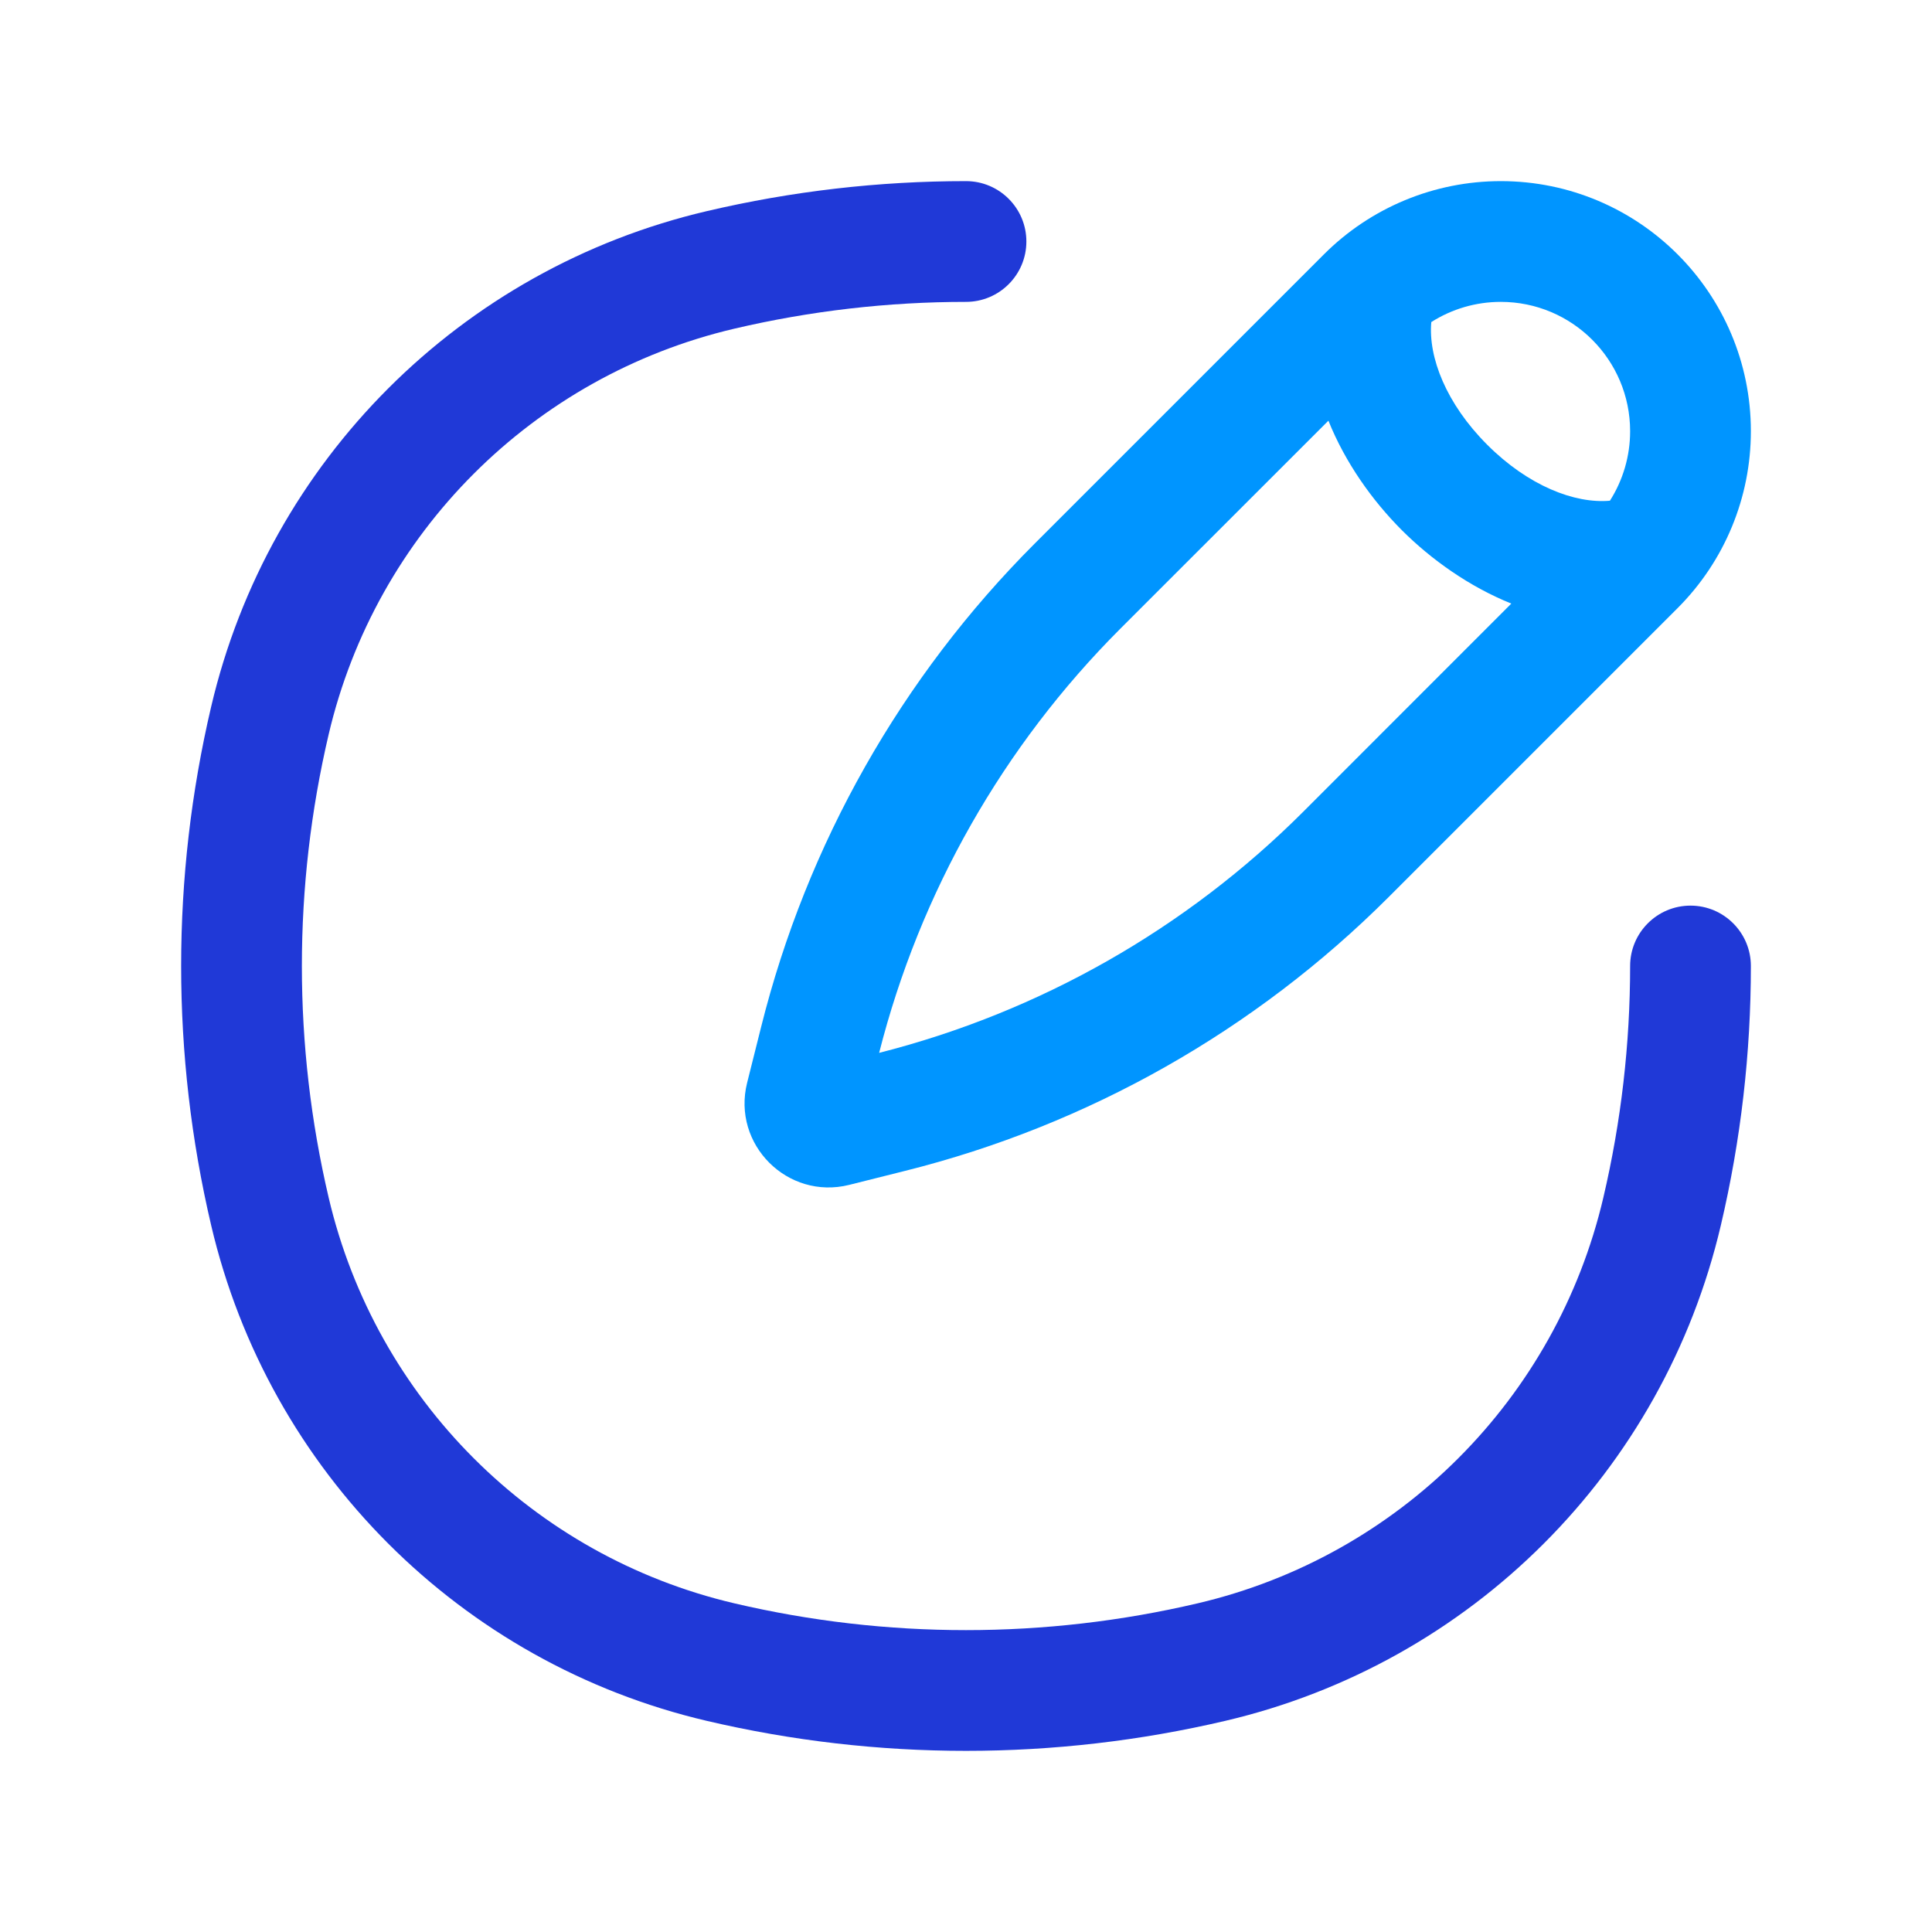
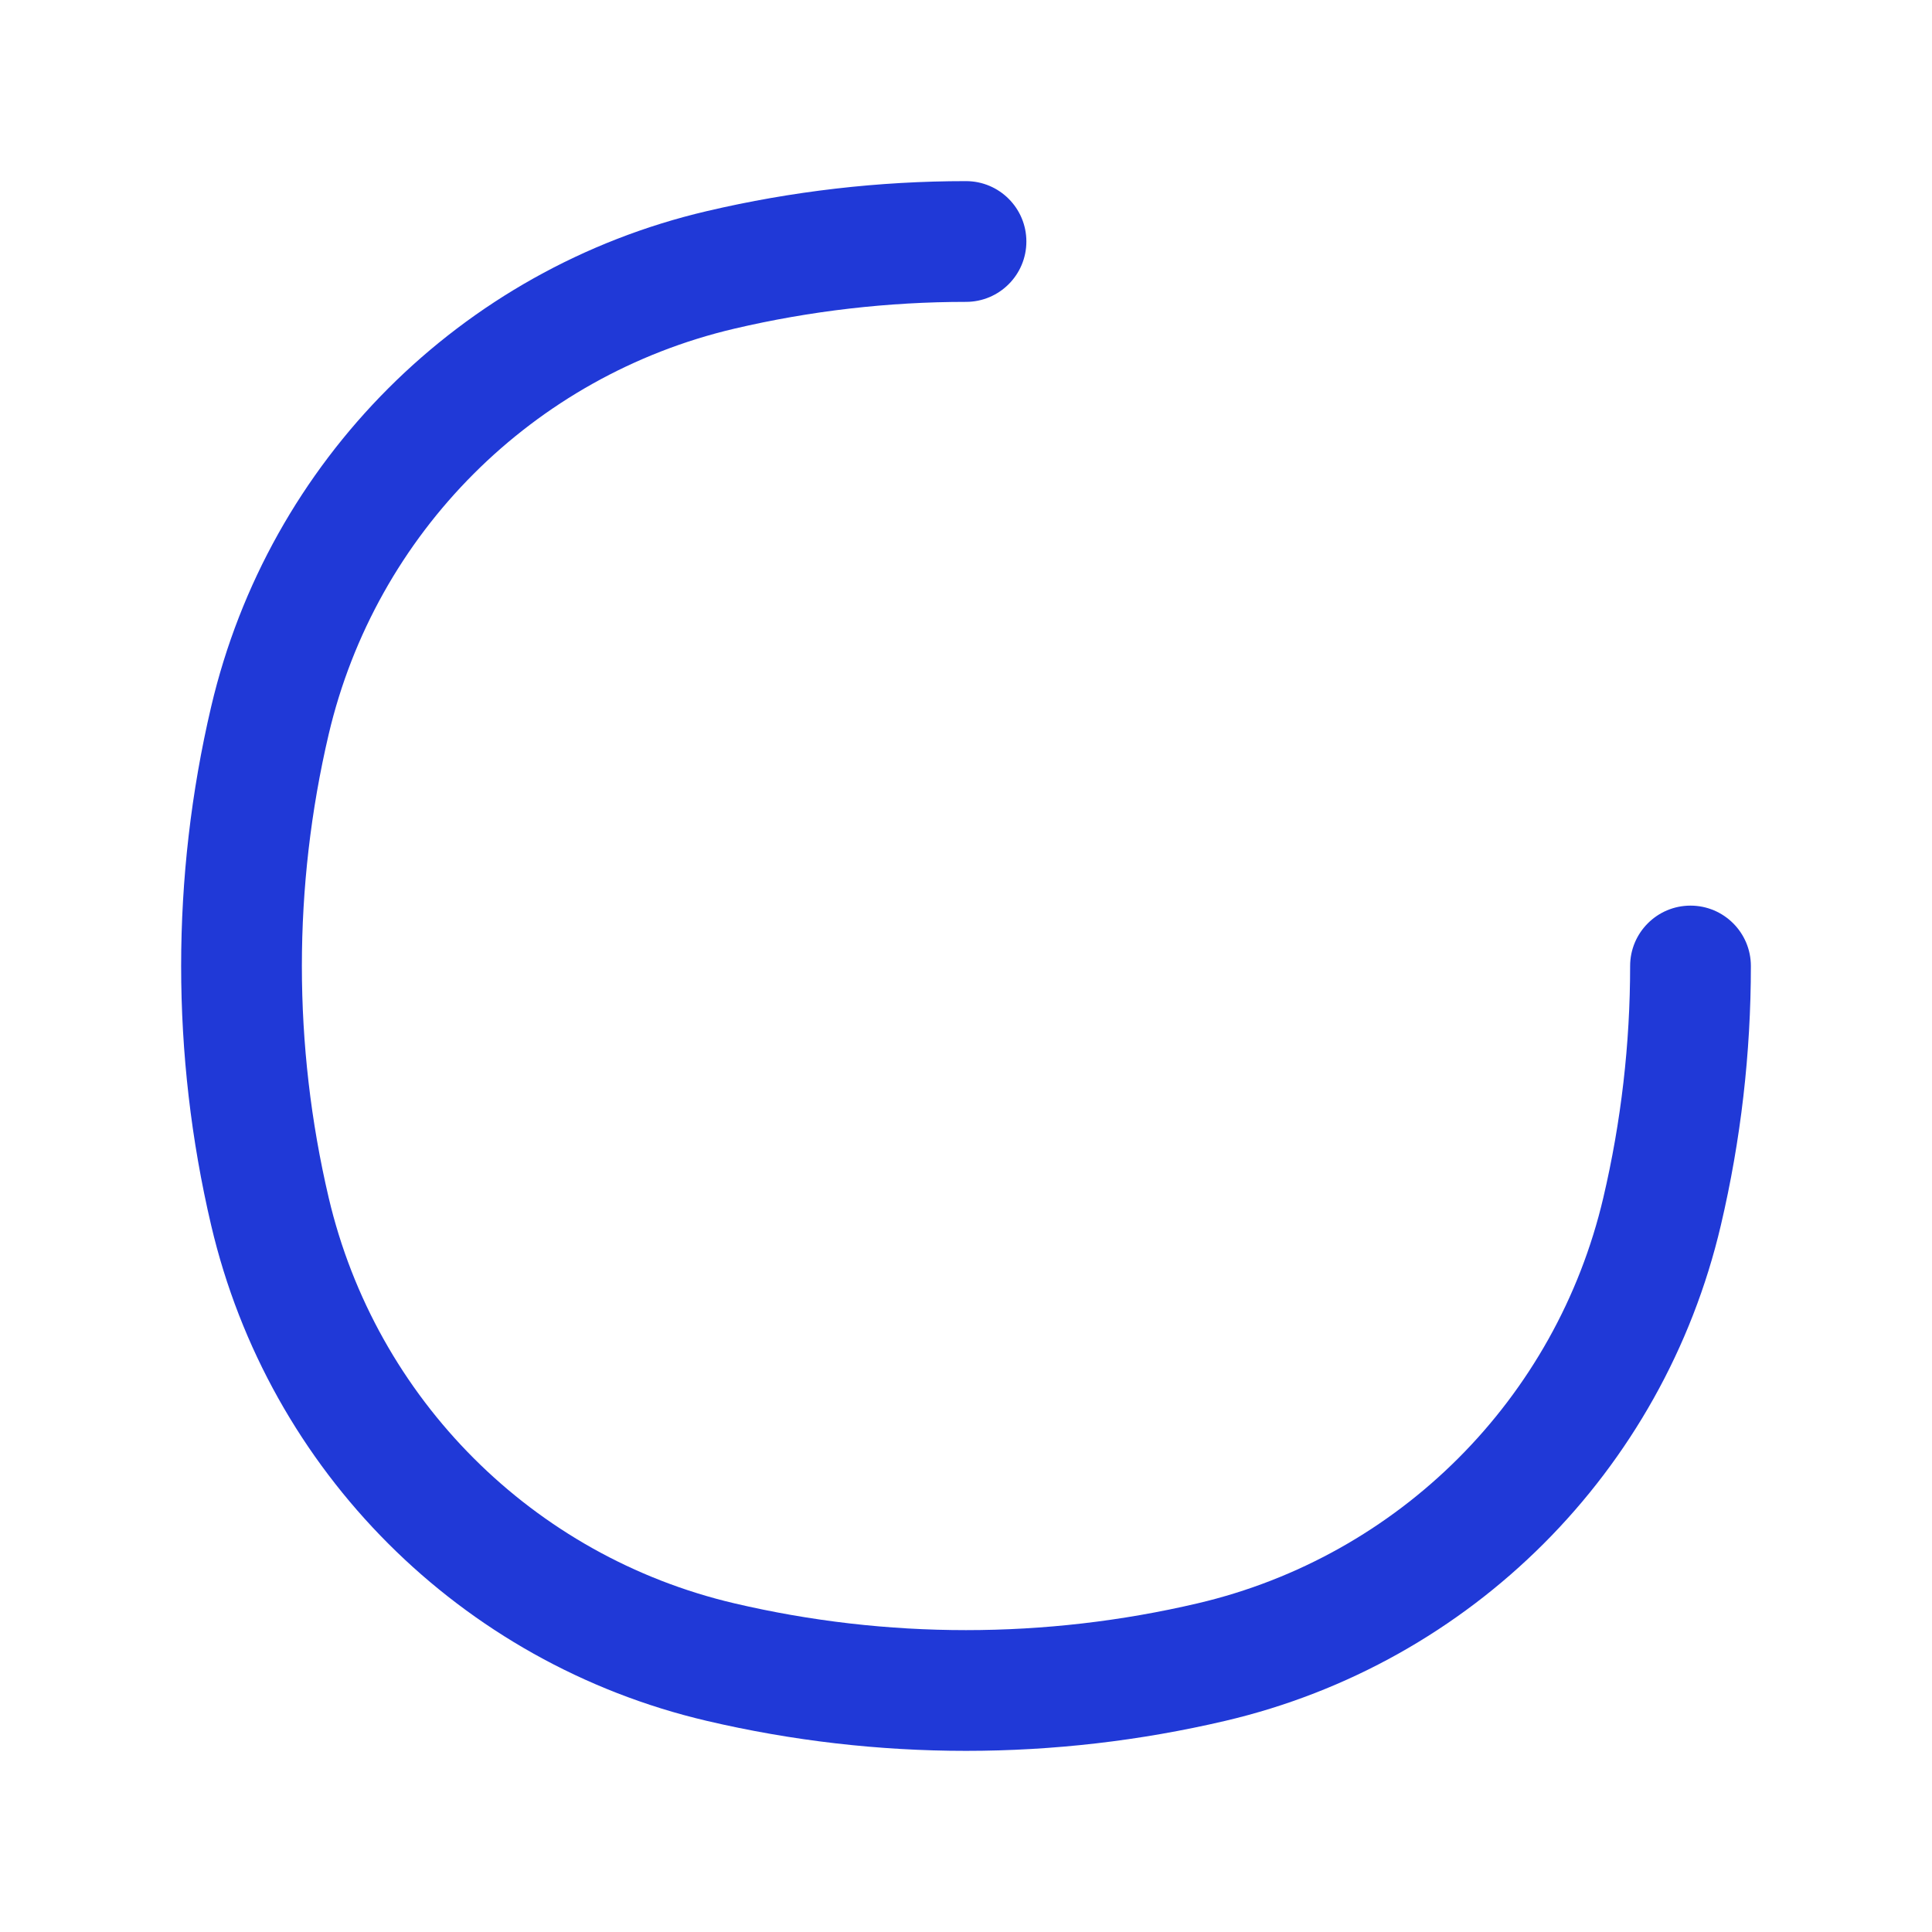
<svg xmlns="http://www.w3.org/2000/svg" width="24" height="24" viewBox="0 0 24 24" fill="none">
-   <path fill-rule="evenodd" clip-rule="evenodd" d="M16.446 3.16C17.029 2.577 17.819 2.25 18.643 2.25C20.359 2.25 21.75 3.641 21.75 5.357C21.75 6.181 21.423 6.971 20.84 7.554C20.84 7.554 20.84 7.554 20.84 7.554L17.25 11.144L16.75 10.645L17.25 11.144C15.592 12.801 13.516 13.977 11.243 14.545L11.243 14.545L10.549 14.719C9.783 14.91 9.09 14.216 9.281 13.451C9.281 13.451 9.281 13.451 9.281 13.451L9.455 12.757L9.455 12.757C10.023 10.484 11.199 8.407 12.856 6.75C12.856 6.75 12.856 6.75 12.856 6.75L16.446 3.16L16.446 3.16ZM13.386 7.281L13.916 7.811C12.462 9.266 11.427 11.086 10.921 13.079C12.914 12.573 14.734 11.538 16.189 10.084L18.774 7.498C18.254 7.288 17.784 6.955 17.414 6.586C17.045 6.216 16.711 5.746 16.502 5.226L13.916 7.811L13.386 7.281ZM17.78 4.001C18.036 3.838 18.335 3.75 18.643 3.75C19.53 3.75 20.25 4.469 20.25 5.357C20.25 5.665 20.162 5.964 19.999 6.22C19.562 6.259 18.985 6.035 18.475 5.525C17.965 5.015 17.741 4.438 17.78 4.001ZM10.185 13.263C10.185 13.263 10.185 13.263 10.185 13.263L10.185 13.263L10.185 13.263Z" fill="#0095FF" />
  <path fill-rule="evenodd" clip-rule="evenodd" d="M8.779 2.623C9.838 2.374 10.919 2.25 12 2.25C12.414 2.25 12.75 2.586 12.75 3C12.75 3.414 12.414 3.75 12 3.75C11.034 3.75 10.068 3.861 9.122 4.083C6.622 4.67 4.67 6.622 4.083 9.122C3.639 11.015 3.639 12.985 4.083 14.878C4.67 17.378 6.622 19.331 9.122 19.917C11.015 20.361 12.985 20.361 14.878 19.917C17.378 19.331 19.331 17.378 19.917 14.878L19.917 14.878C20.139 13.932 20.25 12.966 20.25 12C20.25 11.586 20.586 11.25 21 11.25C21.414 11.25 21.75 11.586 21.75 12C21.75 13.081 21.626 14.162 21.377 15.221C20.661 18.276 18.276 20.661 15.221 21.377C13.102 21.874 10.898 21.874 8.779 21.377L8.95 20.647L8.779 21.377C5.724 20.661 3.339 18.276 2.623 15.221L3.276 15.068L2.623 15.221C2.126 13.102 2.126 10.898 2.623 8.779C3.339 5.724 5.724 3.339 8.779 2.623Z" fill="#2039D7" />
</svg>